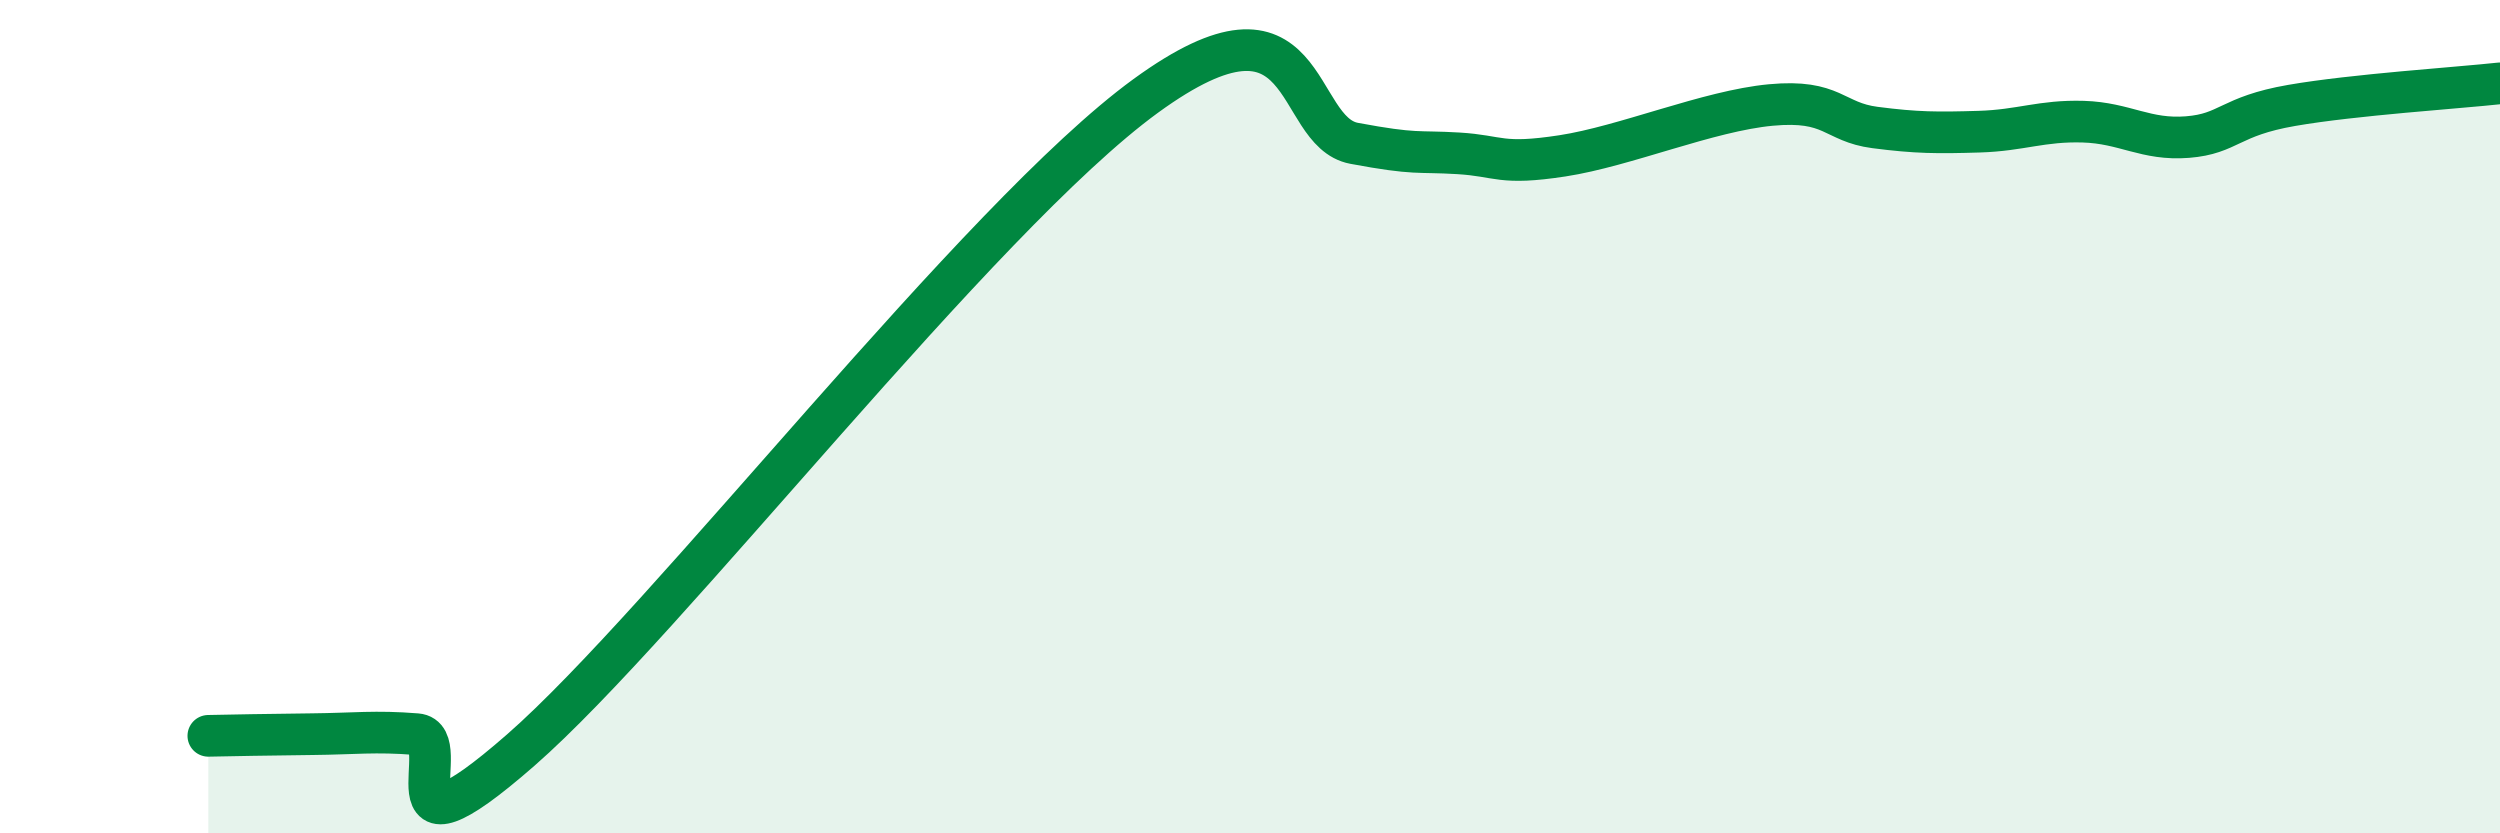
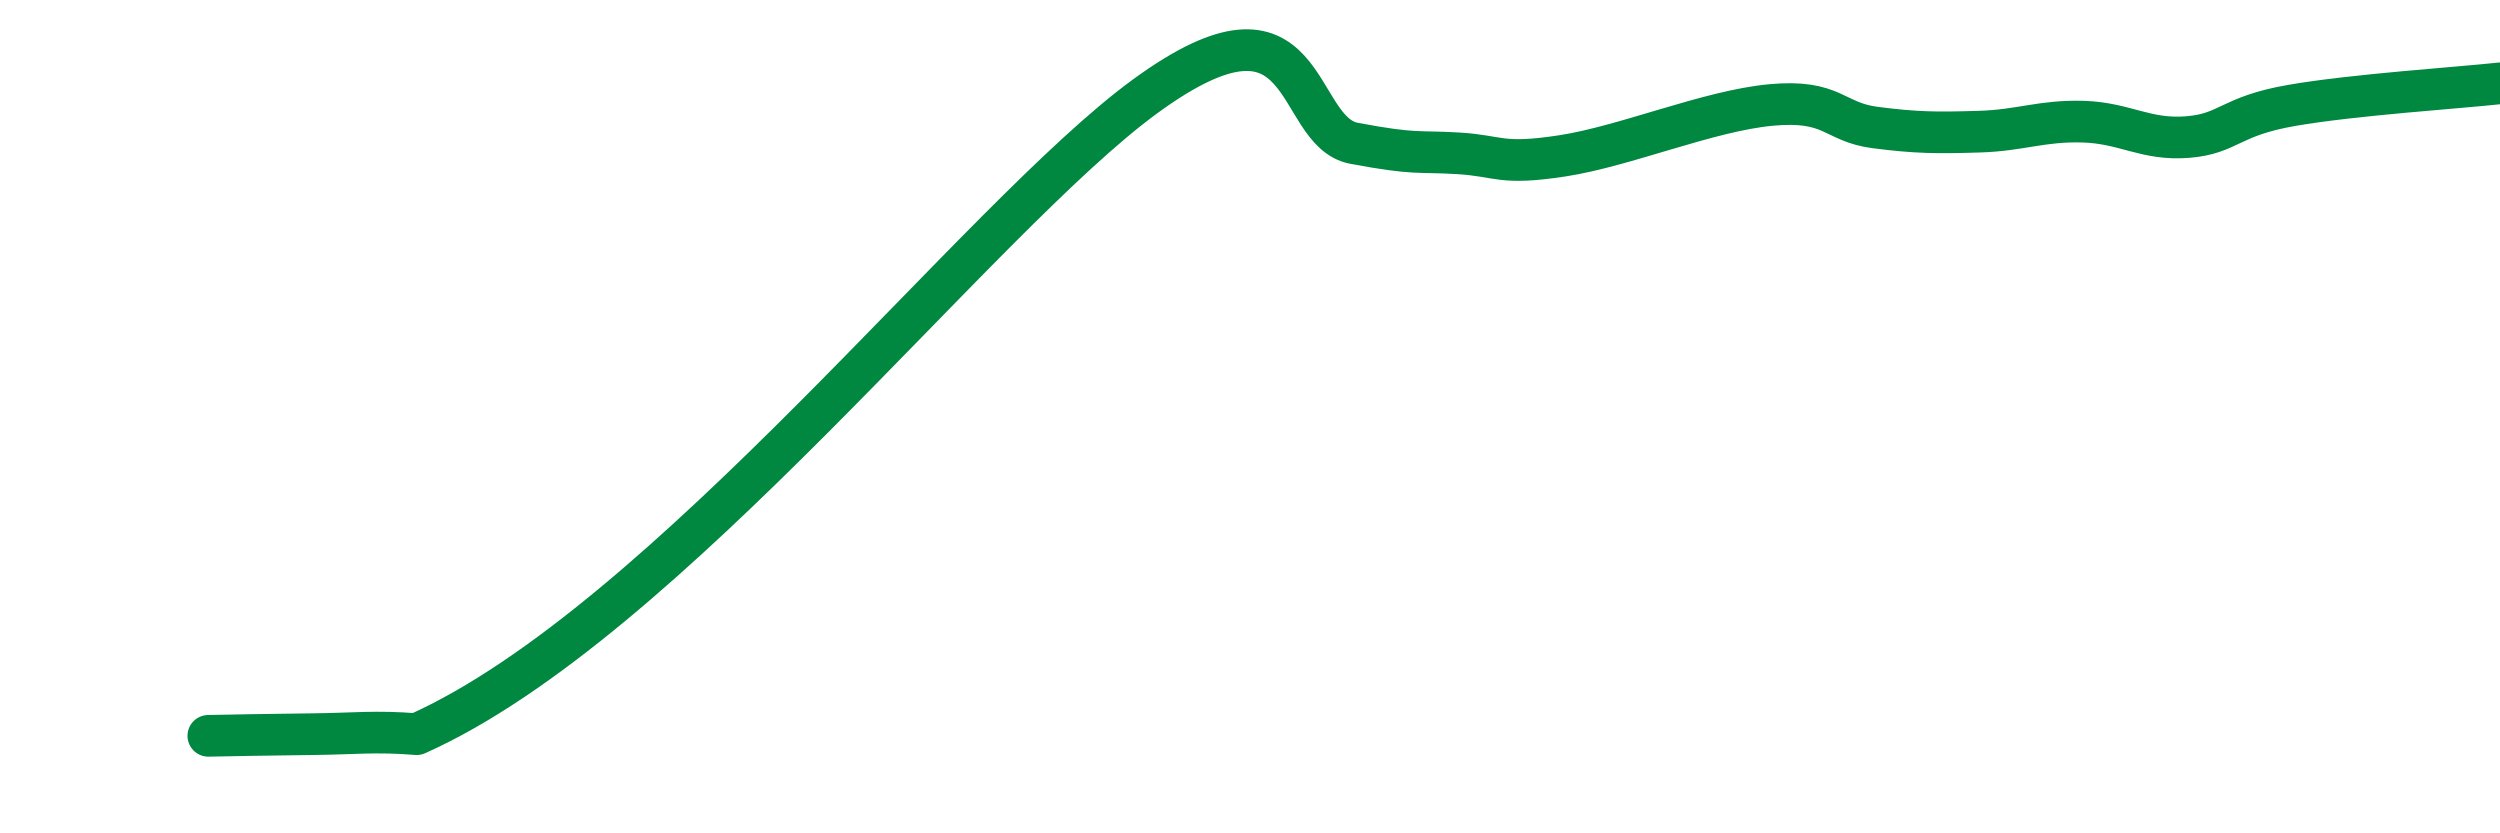
<svg xmlns="http://www.w3.org/2000/svg" width="60" height="20" viewBox="0 0 60 20">
-   <path d="M 5,17.66 C 5.5,17.65 6.5,17.63 7.5,17.62 C 8.5,17.61 9,17.54 10,17.62 C 11,17.7 9,21.06 12.5,18 C 16,14.94 23.5,5.21 27.5,2.3 C 31.5,-0.61 31,3.16 32.5,3.44 C 34,3.72 34,3.62 35,3.68 C 36,3.74 36,3.97 37.5,3.74 C 39,3.51 41,2.66 42.5,2.52 C 44,2.38 44,2.93 45,3.06 C 46,3.19 46.5,3.19 47.5,3.16 C 48.5,3.13 49,2.89 50,2.92 C 51,2.95 51.5,3.37 52.5,3.29 C 53.5,3.21 53.5,2.79 55,2.53 C 56.5,2.27 59,2.11 60,2L60 20L5 20Z" fill="#008740" opacity="0.1" stroke-linecap="round" stroke-linejoin="round" />
-   <path d="M 5,17.66 C 5.5,17.65 6.5,17.63 7.5,17.62 C 8.5,17.61 9,17.54 10,17.62 C 11,17.7 9,21.06 12.5,18 C 16,14.94 23.5,5.21 27.5,2.3 C 31.5,-0.61 31,3.16 32.5,3.44 C 34,3.72 34,3.62 35,3.68 C 36,3.74 36,3.97 37.5,3.74 C 39,3.51 41,2.66 42.5,2.52 C 44,2.38 44,2.93 45,3.06 C 46,3.19 46.5,3.19 47.5,3.16 C 48.5,3.13 49,2.89 50,2.92 C 51,2.95 51.5,3.37 52.5,3.29 C 53.5,3.21 53.5,2.79 55,2.53 C 56.5,2.27 59,2.11 60,2" stroke="#008740" stroke-width="1" fill="none" stroke-linecap="round" stroke-linejoin="round" />
+   <path d="M 5,17.66 C 5.5,17.65 6.5,17.63 7.5,17.62 C 8.5,17.61 9,17.54 10,17.62 C 16,14.94 23.5,5.21 27.5,2.3 C 31.5,-0.61 31,3.16 32.5,3.44 C 34,3.72 34,3.62 35,3.68 C 36,3.74 36,3.97 37.5,3.74 C 39,3.51 41,2.66 42.5,2.52 C 44,2.38 44,2.93 45,3.06 C 46,3.19 46.5,3.19 47.5,3.16 C 48.5,3.13 49,2.89 50,2.92 C 51,2.95 51.5,3.37 52.5,3.29 C 53.5,3.21 53.5,2.79 55,2.53 C 56.5,2.27 59,2.11 60,2" stroke="#008740" stroke-width="1" fill="none" stroke-linecap="round" stroke-linejoin="round" />
</svg>